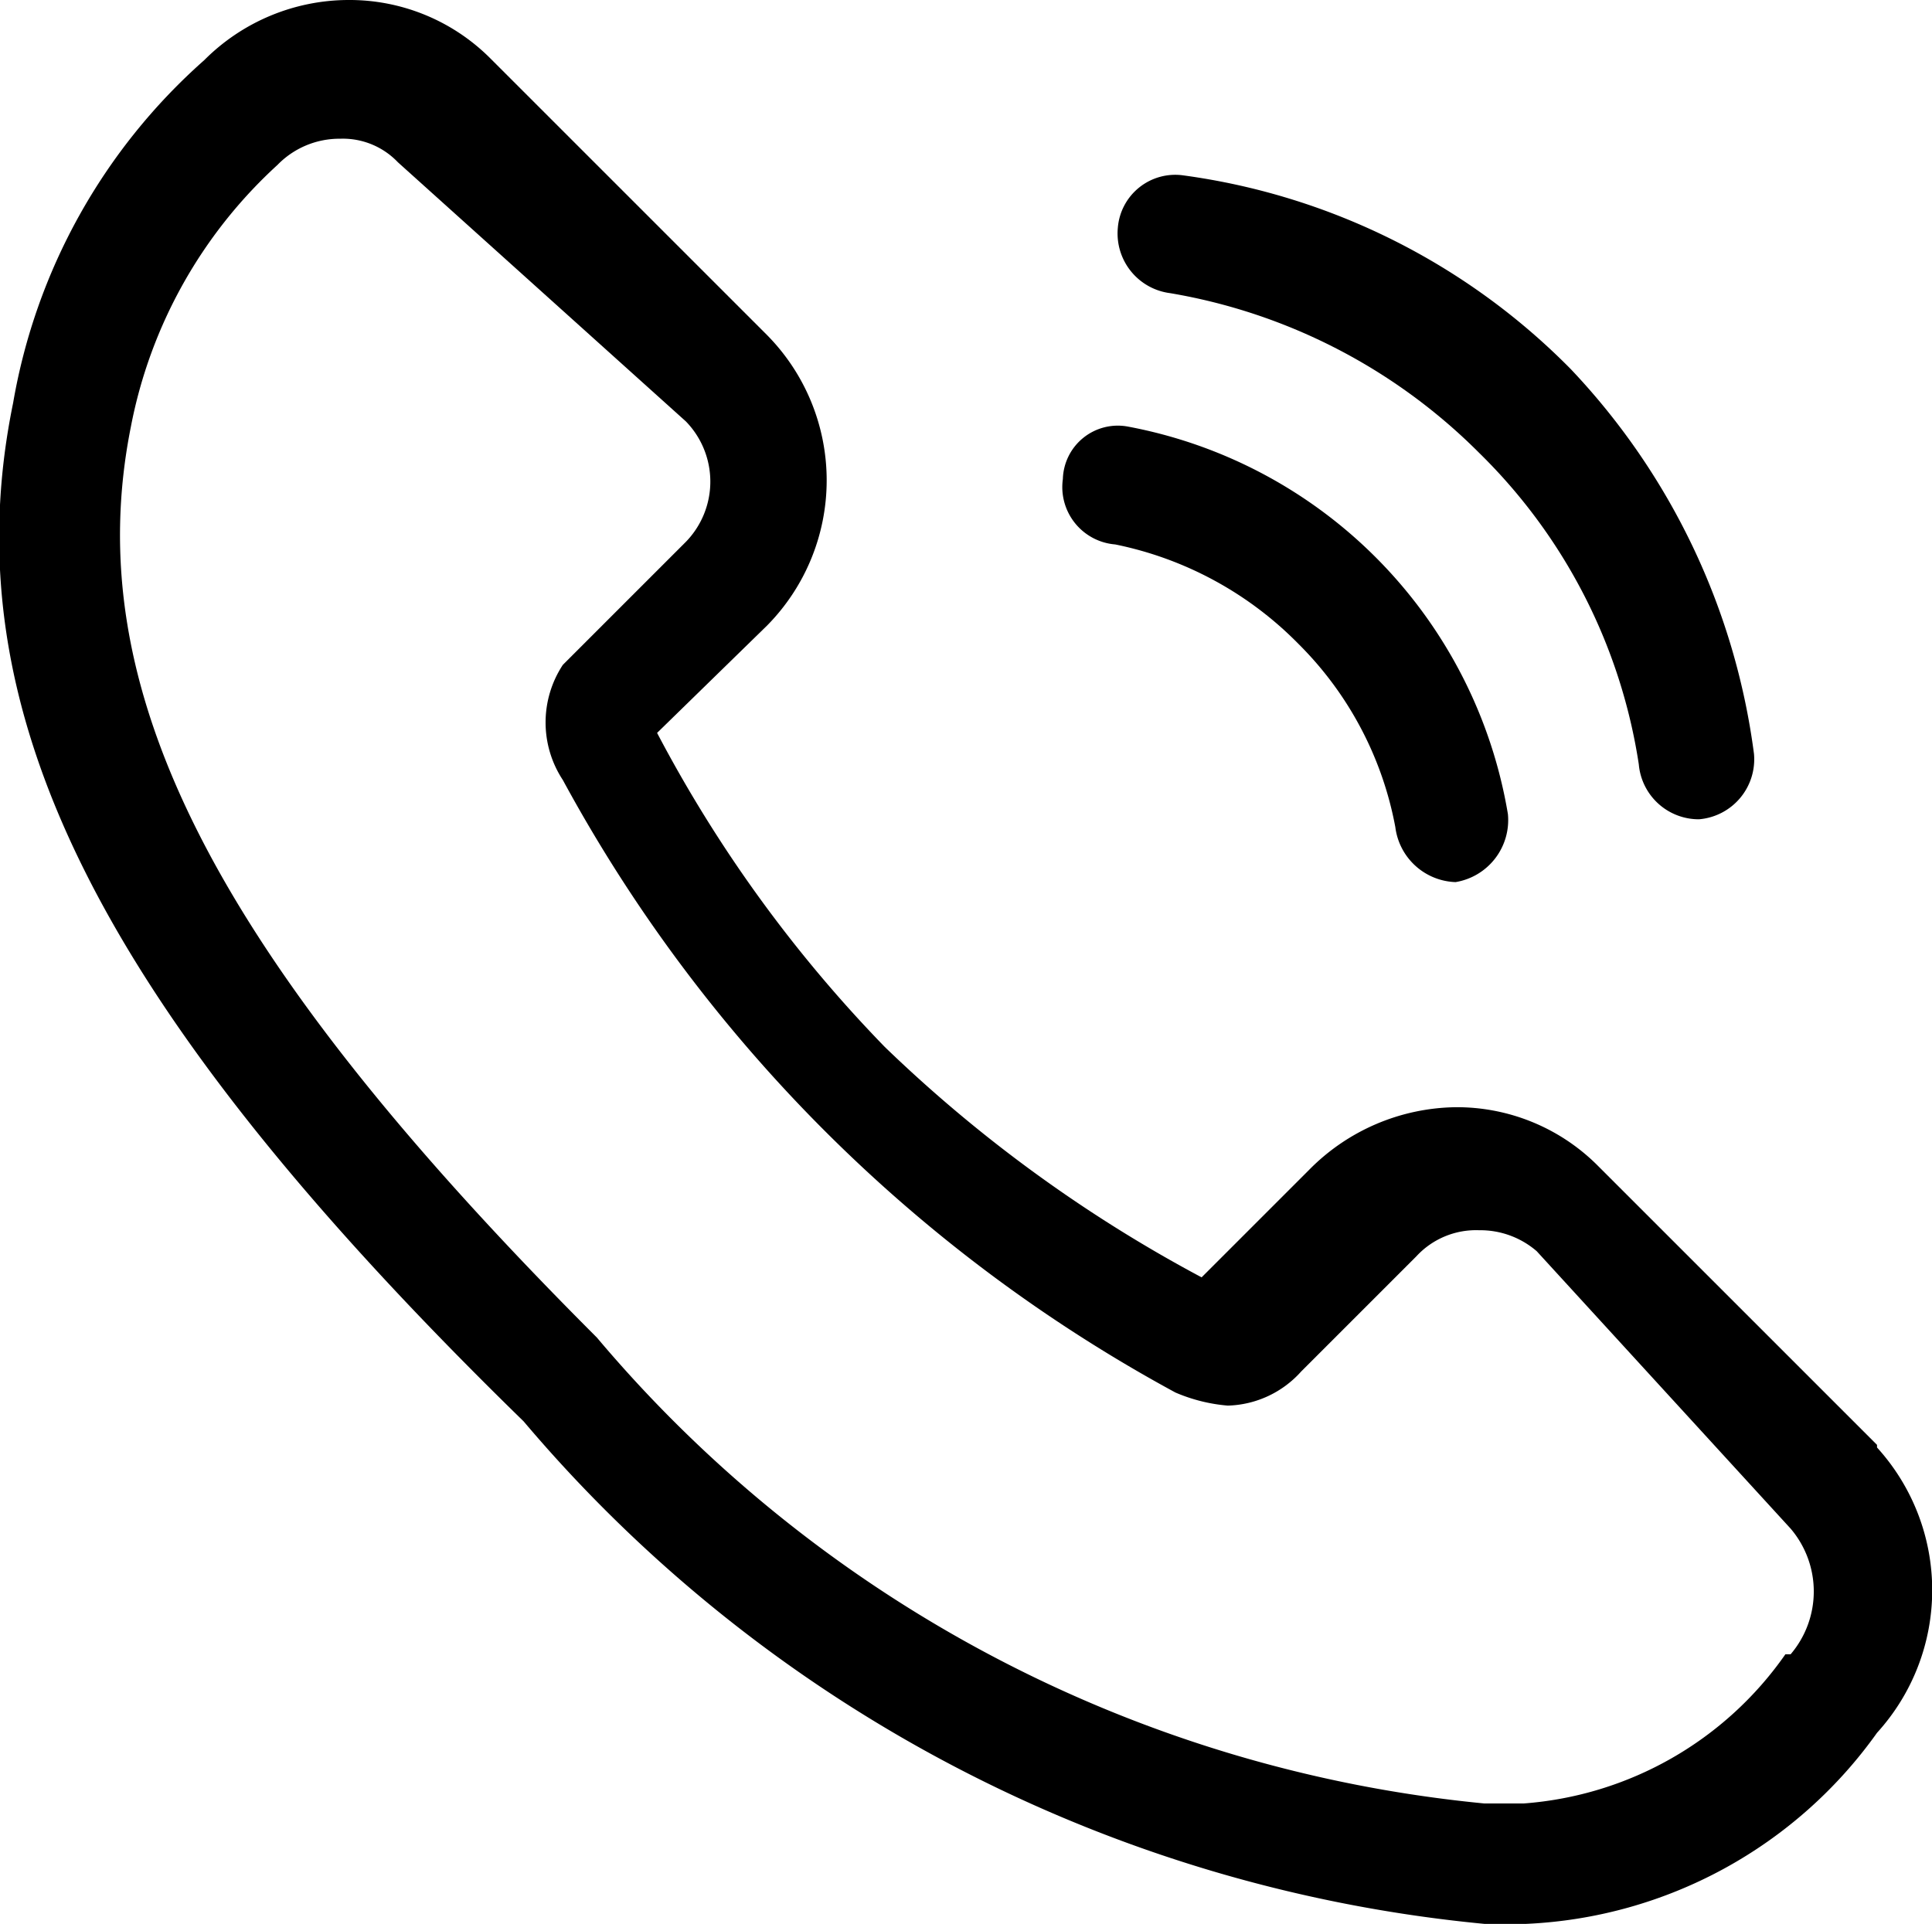
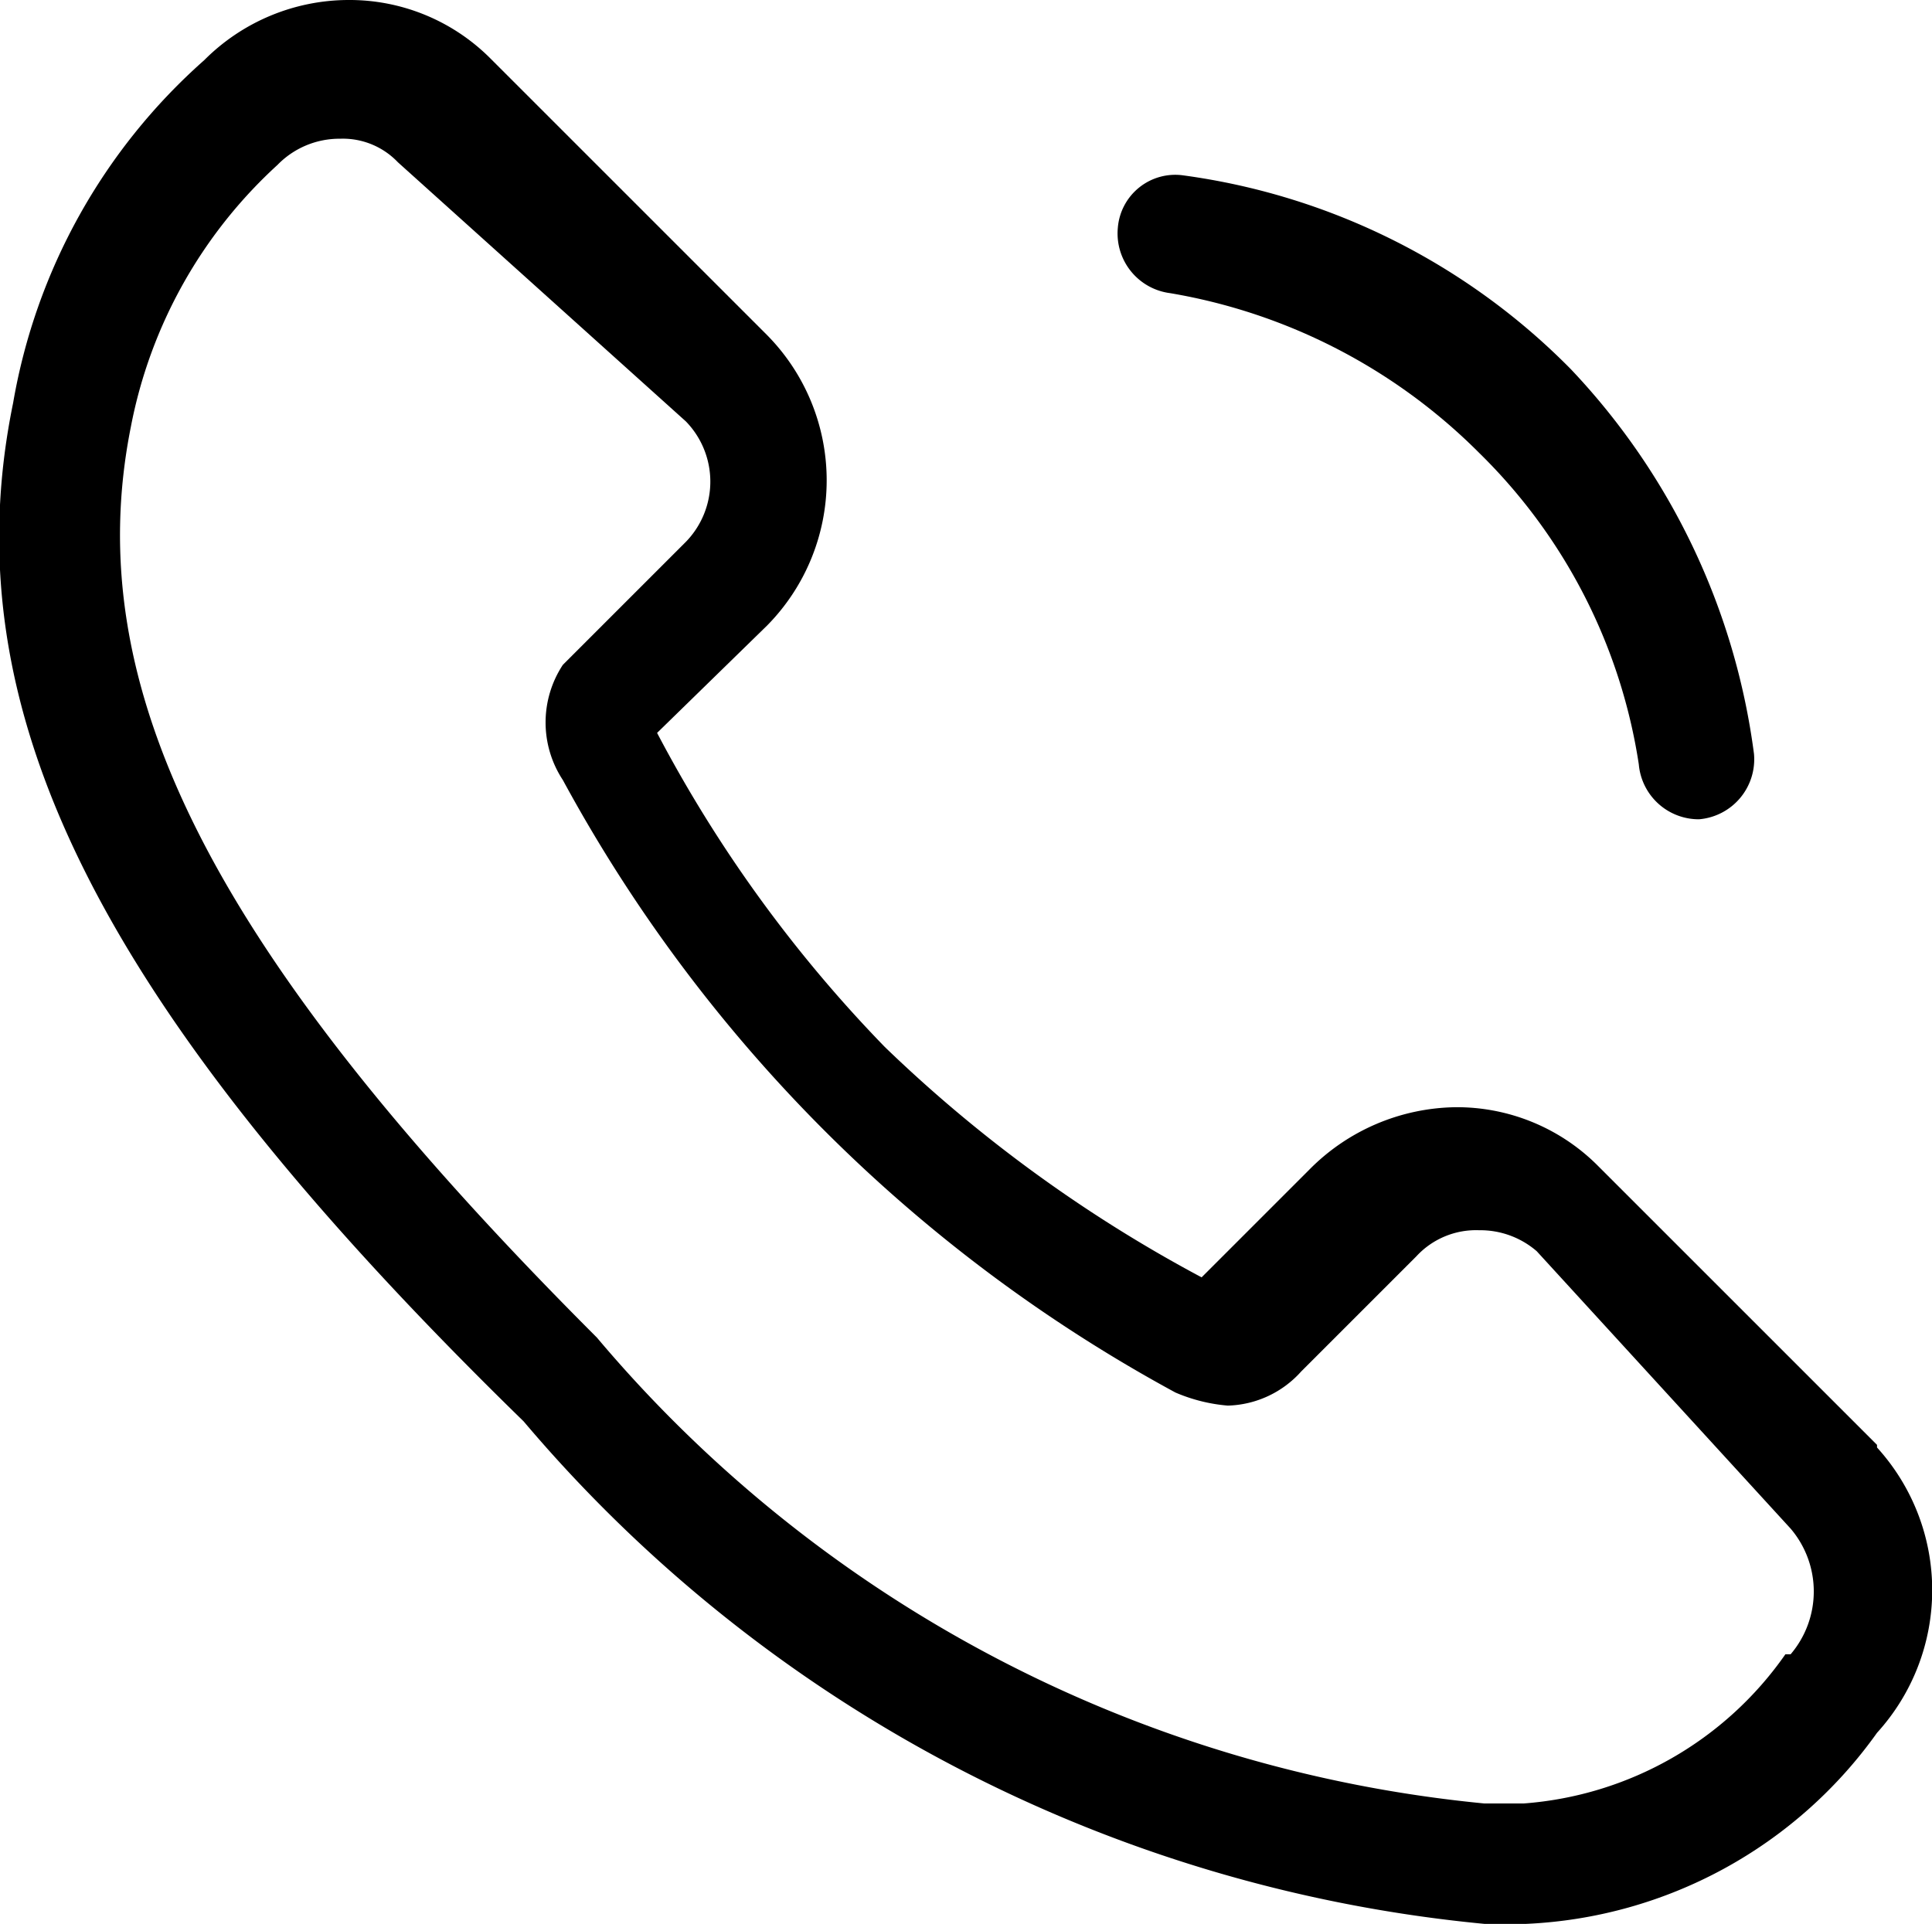
<svg xmlns="http://www.w3.org/2000/svg" viewBox="0 0 7.38 7.35">
  <g id="Слой_2" data-name="Слой 2">
    <g id="Слой_1-2" data-name="Слой 1">
      <path d="M7.17,5.52,6.1,4.45a.76.76,0,0,0-.54-.22A.8.8,0,0,0,5,4.47l-.41.41A5.39,5.39,0,0,1,3.38,4a5.17,5.17,0,0,1-.87-1.2l.42-.41a.79.79,0,0,0,0-1.11L1.87.22A.76.76,0,0,0,1.33,0,.78.78,0,0,0,.78.23,2.26,2.26,0,0,0,.05,1.54C-.19,2.71.37,3.84,2,5.43A5.49,5.49,0,0,0,5.67,7.35h.16a1.74,1.74,0,0,0,1.34-.73.81.81,0,0,0,0-1.09Zm-.35.8a1.34,1.34,0,0,1-1,.57H5.67A5.07,5.07,0,0,1,2.28,5.11C.81,3.64.3,2.63.5,1.63a1.82,1.82,0,0,1,.56-1h0a.33.33,0,0,1,.24-.1.29.29,0,0,1,.22.09L2.62,1.61a.33.33,0,0,1,0,.46l-.47.47h0a.4.4,0,0,0,0,.44,5.81,5.81,0,0,0,1,1.34,5.81,5.81,0,0,0,1.34,1,.64.64,0,0,0,.2.05.39.39,0,0,0,.28-.13l.44-.44a.31.31,0,0,1,.24-.1.33.33,0,0,1,.22.08L6.84,5.84a.37.37,0,0,1,0,.48Z" />
      <path d="M4.47,1.12a2.18,2.18,0,0,1,1.18.61,2.11,2.11,0,0,1,.61,1.19.23.23,0,0,0,.23.21h0a.23.23,0,0,0,.21-.25A2.63,2.63,0,0,0,6,1.41,2.56,2.56,0,0,0,4.52.67a.22.22,0,0,0-.25.2.23.23,0,0,0,.2.25Z" />
-       <path d="M4.26,2.08a1.36,1.36,0,0,1,.7.38,1.33,1.33,0,0,1,.37.7.24.24,0,0,0,.23.21h0a.24.24,0,0,0,.2-.26A1.81,1.81,0,0,0,4.31,1.63a.21.21,0,0,0-.25.2.22.22,0,0,0,.2.25Z" />
    </g>
  </g>
</svg>